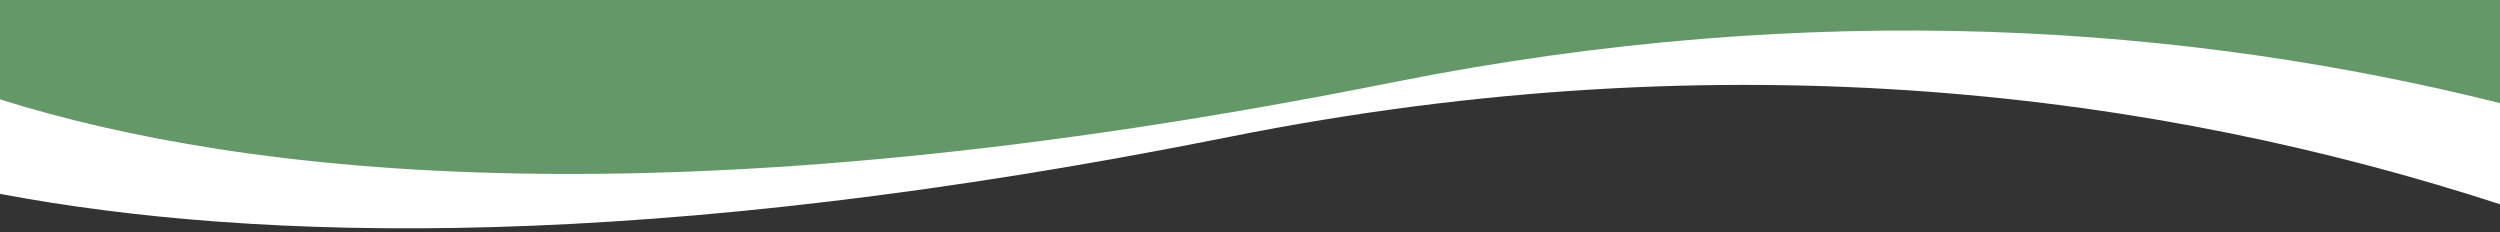
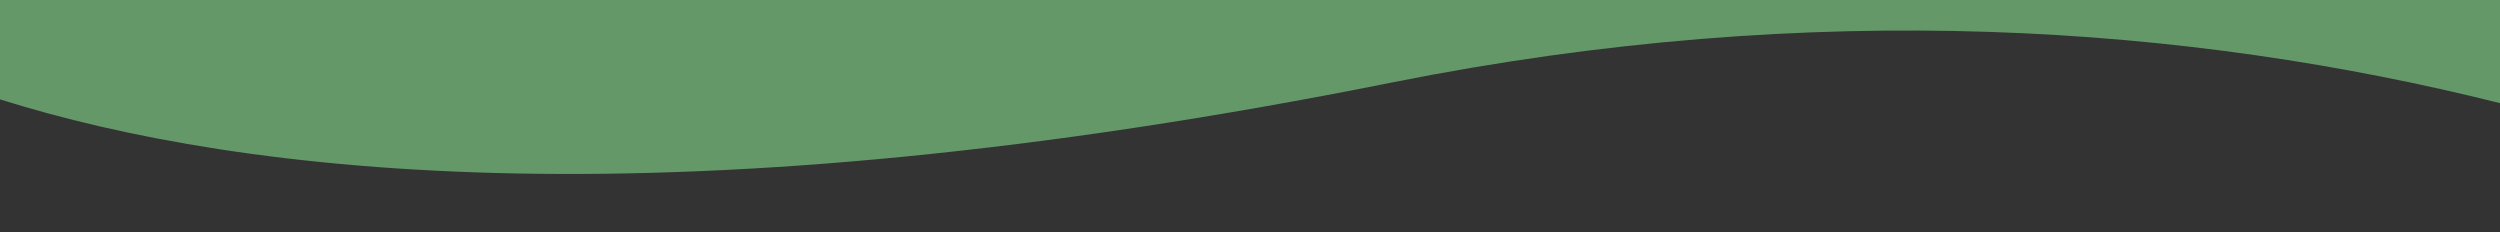
<svg xmlns="http://www.w3.org/2000/svg" id="Layer_1" version="1.1" viewBox="0 0 2000 185.6">
  <rect x="0" y="0" width="2000" height="185.6" fill="#333333" stroke="none" />
  <defs>
    <style>
      .st0 {
        fill: #fff;
      }

      .st1 {
        fill: #659869;
      }
    </style>
  </defs>
-   <path class="st0" d="M0-1v156.1c206.1,38.8,519.7,47.2,983.5-45.6,402-80.4,745.2-34.3,1016.5,53.9V-1H0Z" />
  <path class="st1" d="M0-.8v80.3c194.6,61.1,538.7,101.5,1113.5-13.5,340.2-68,638.4-45.5,886.5,16.5V-.8H0Z" />
</svg>